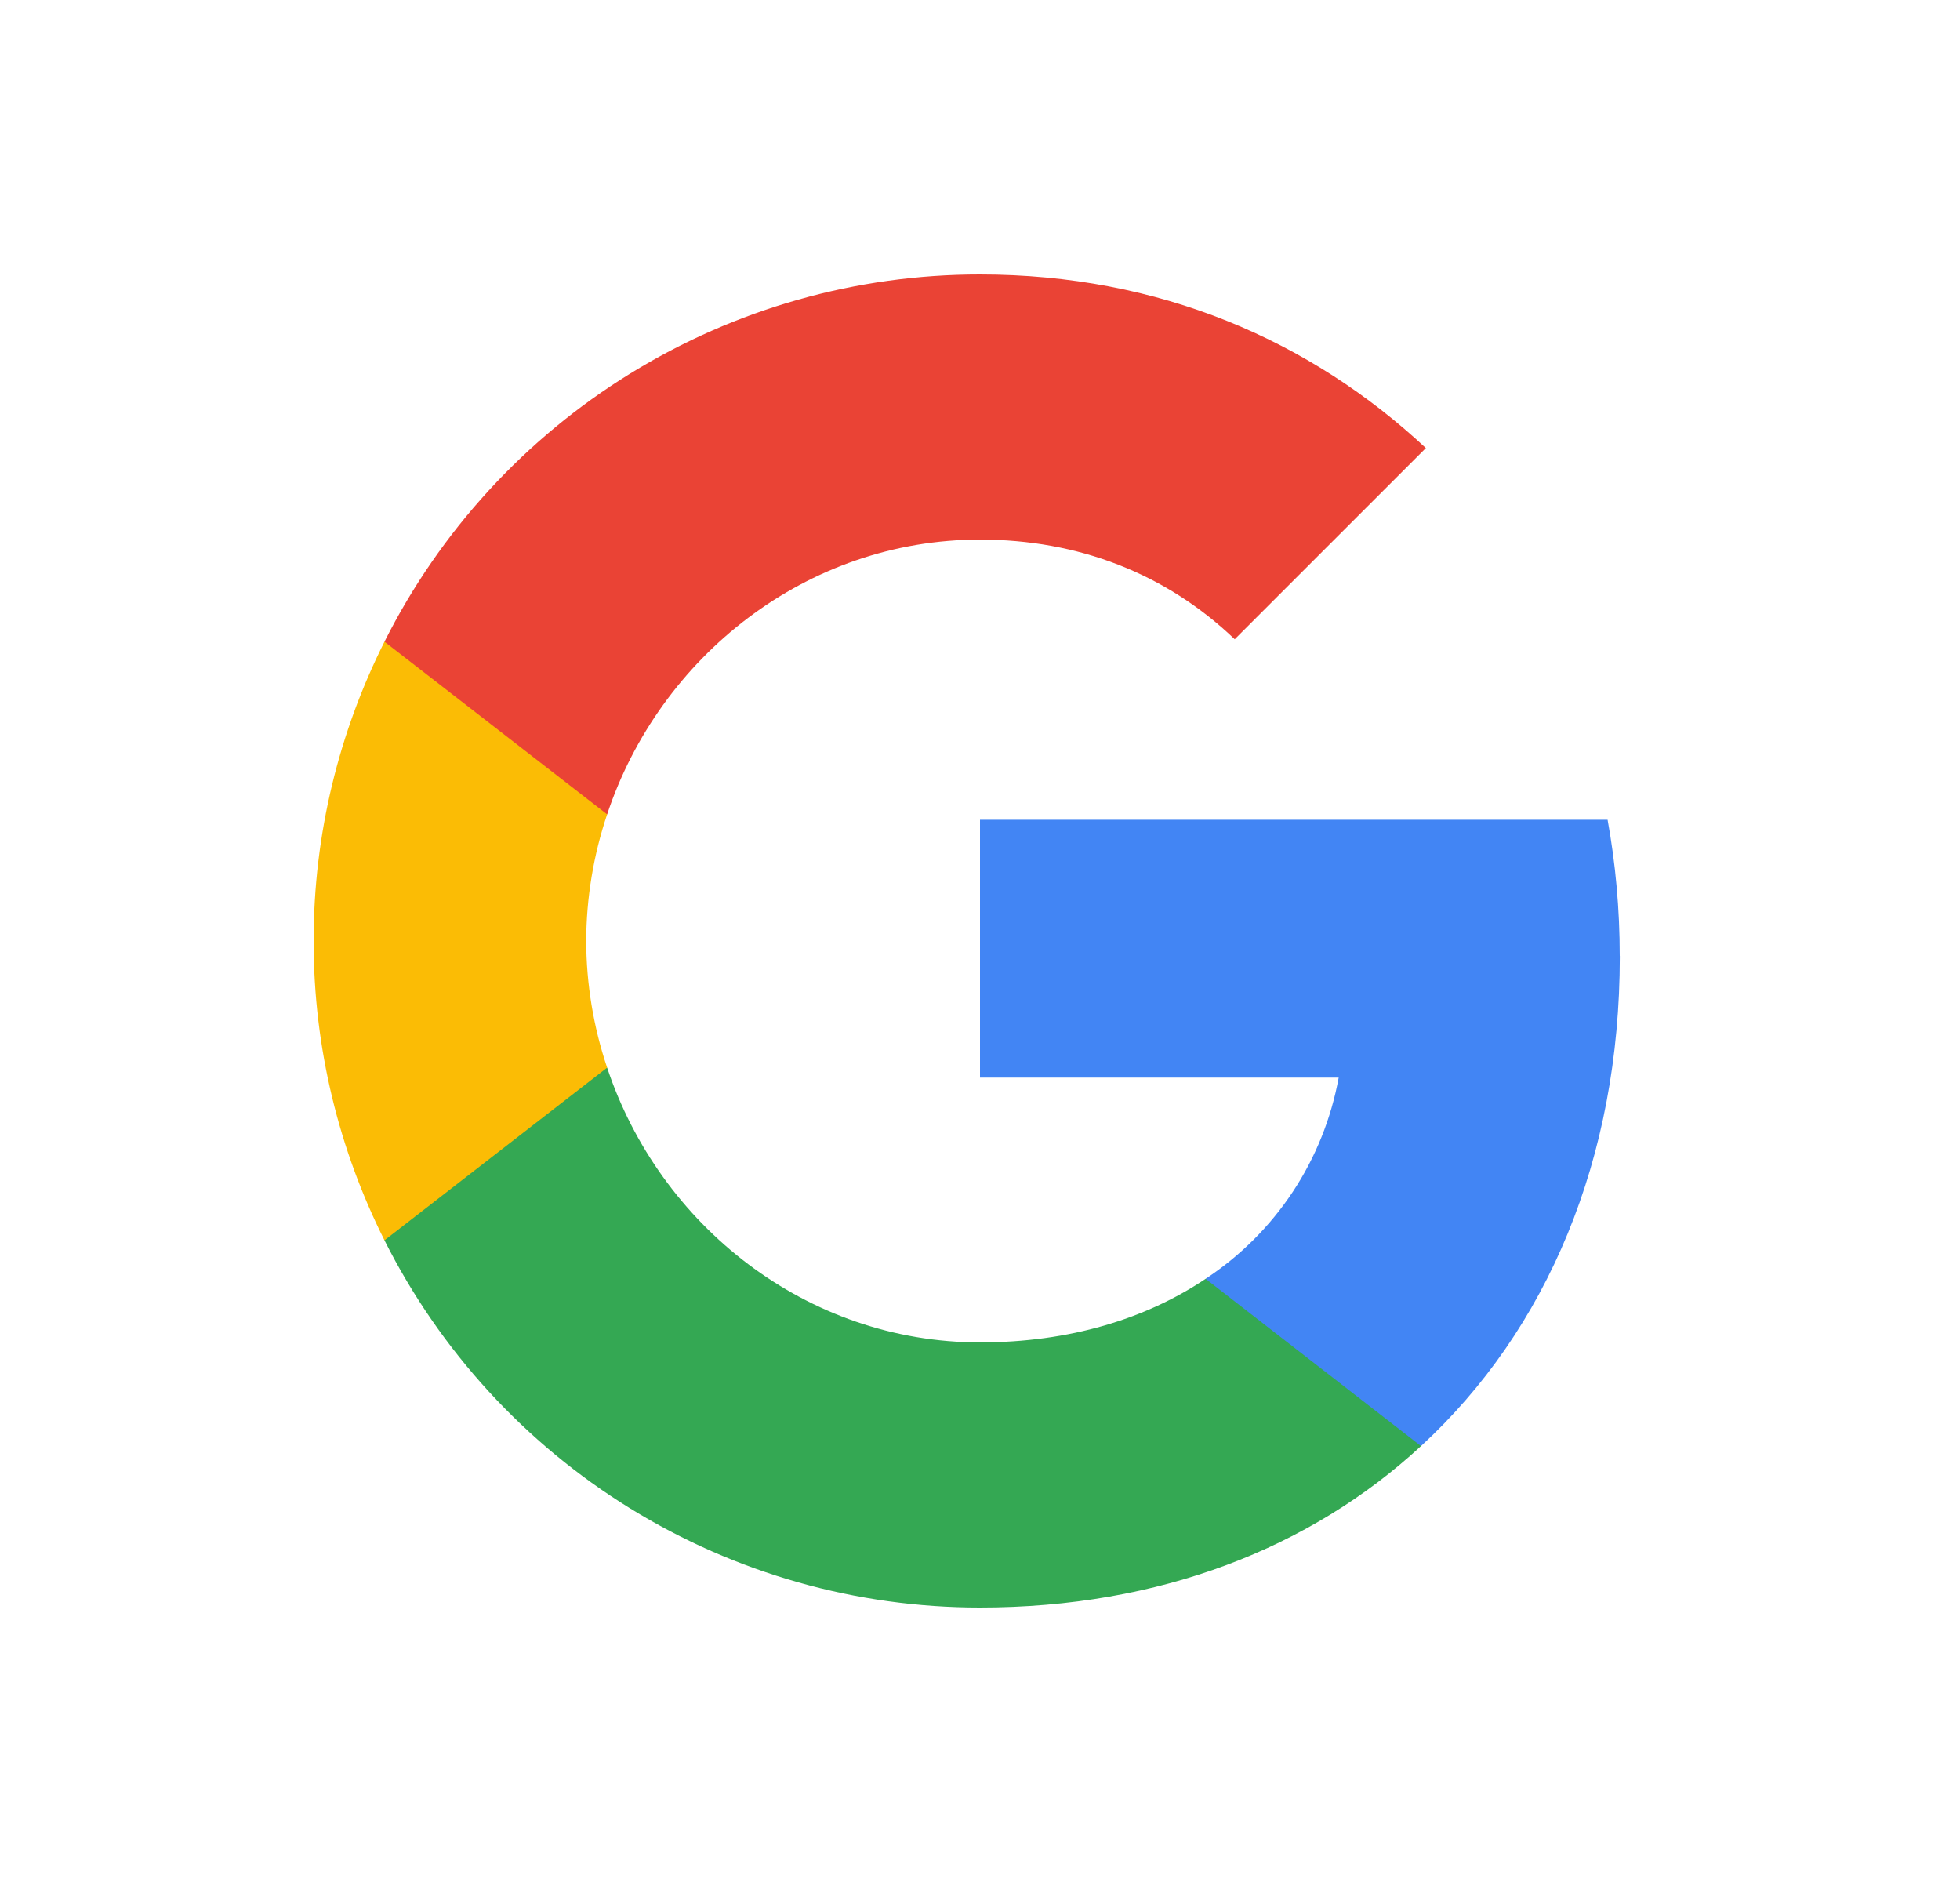
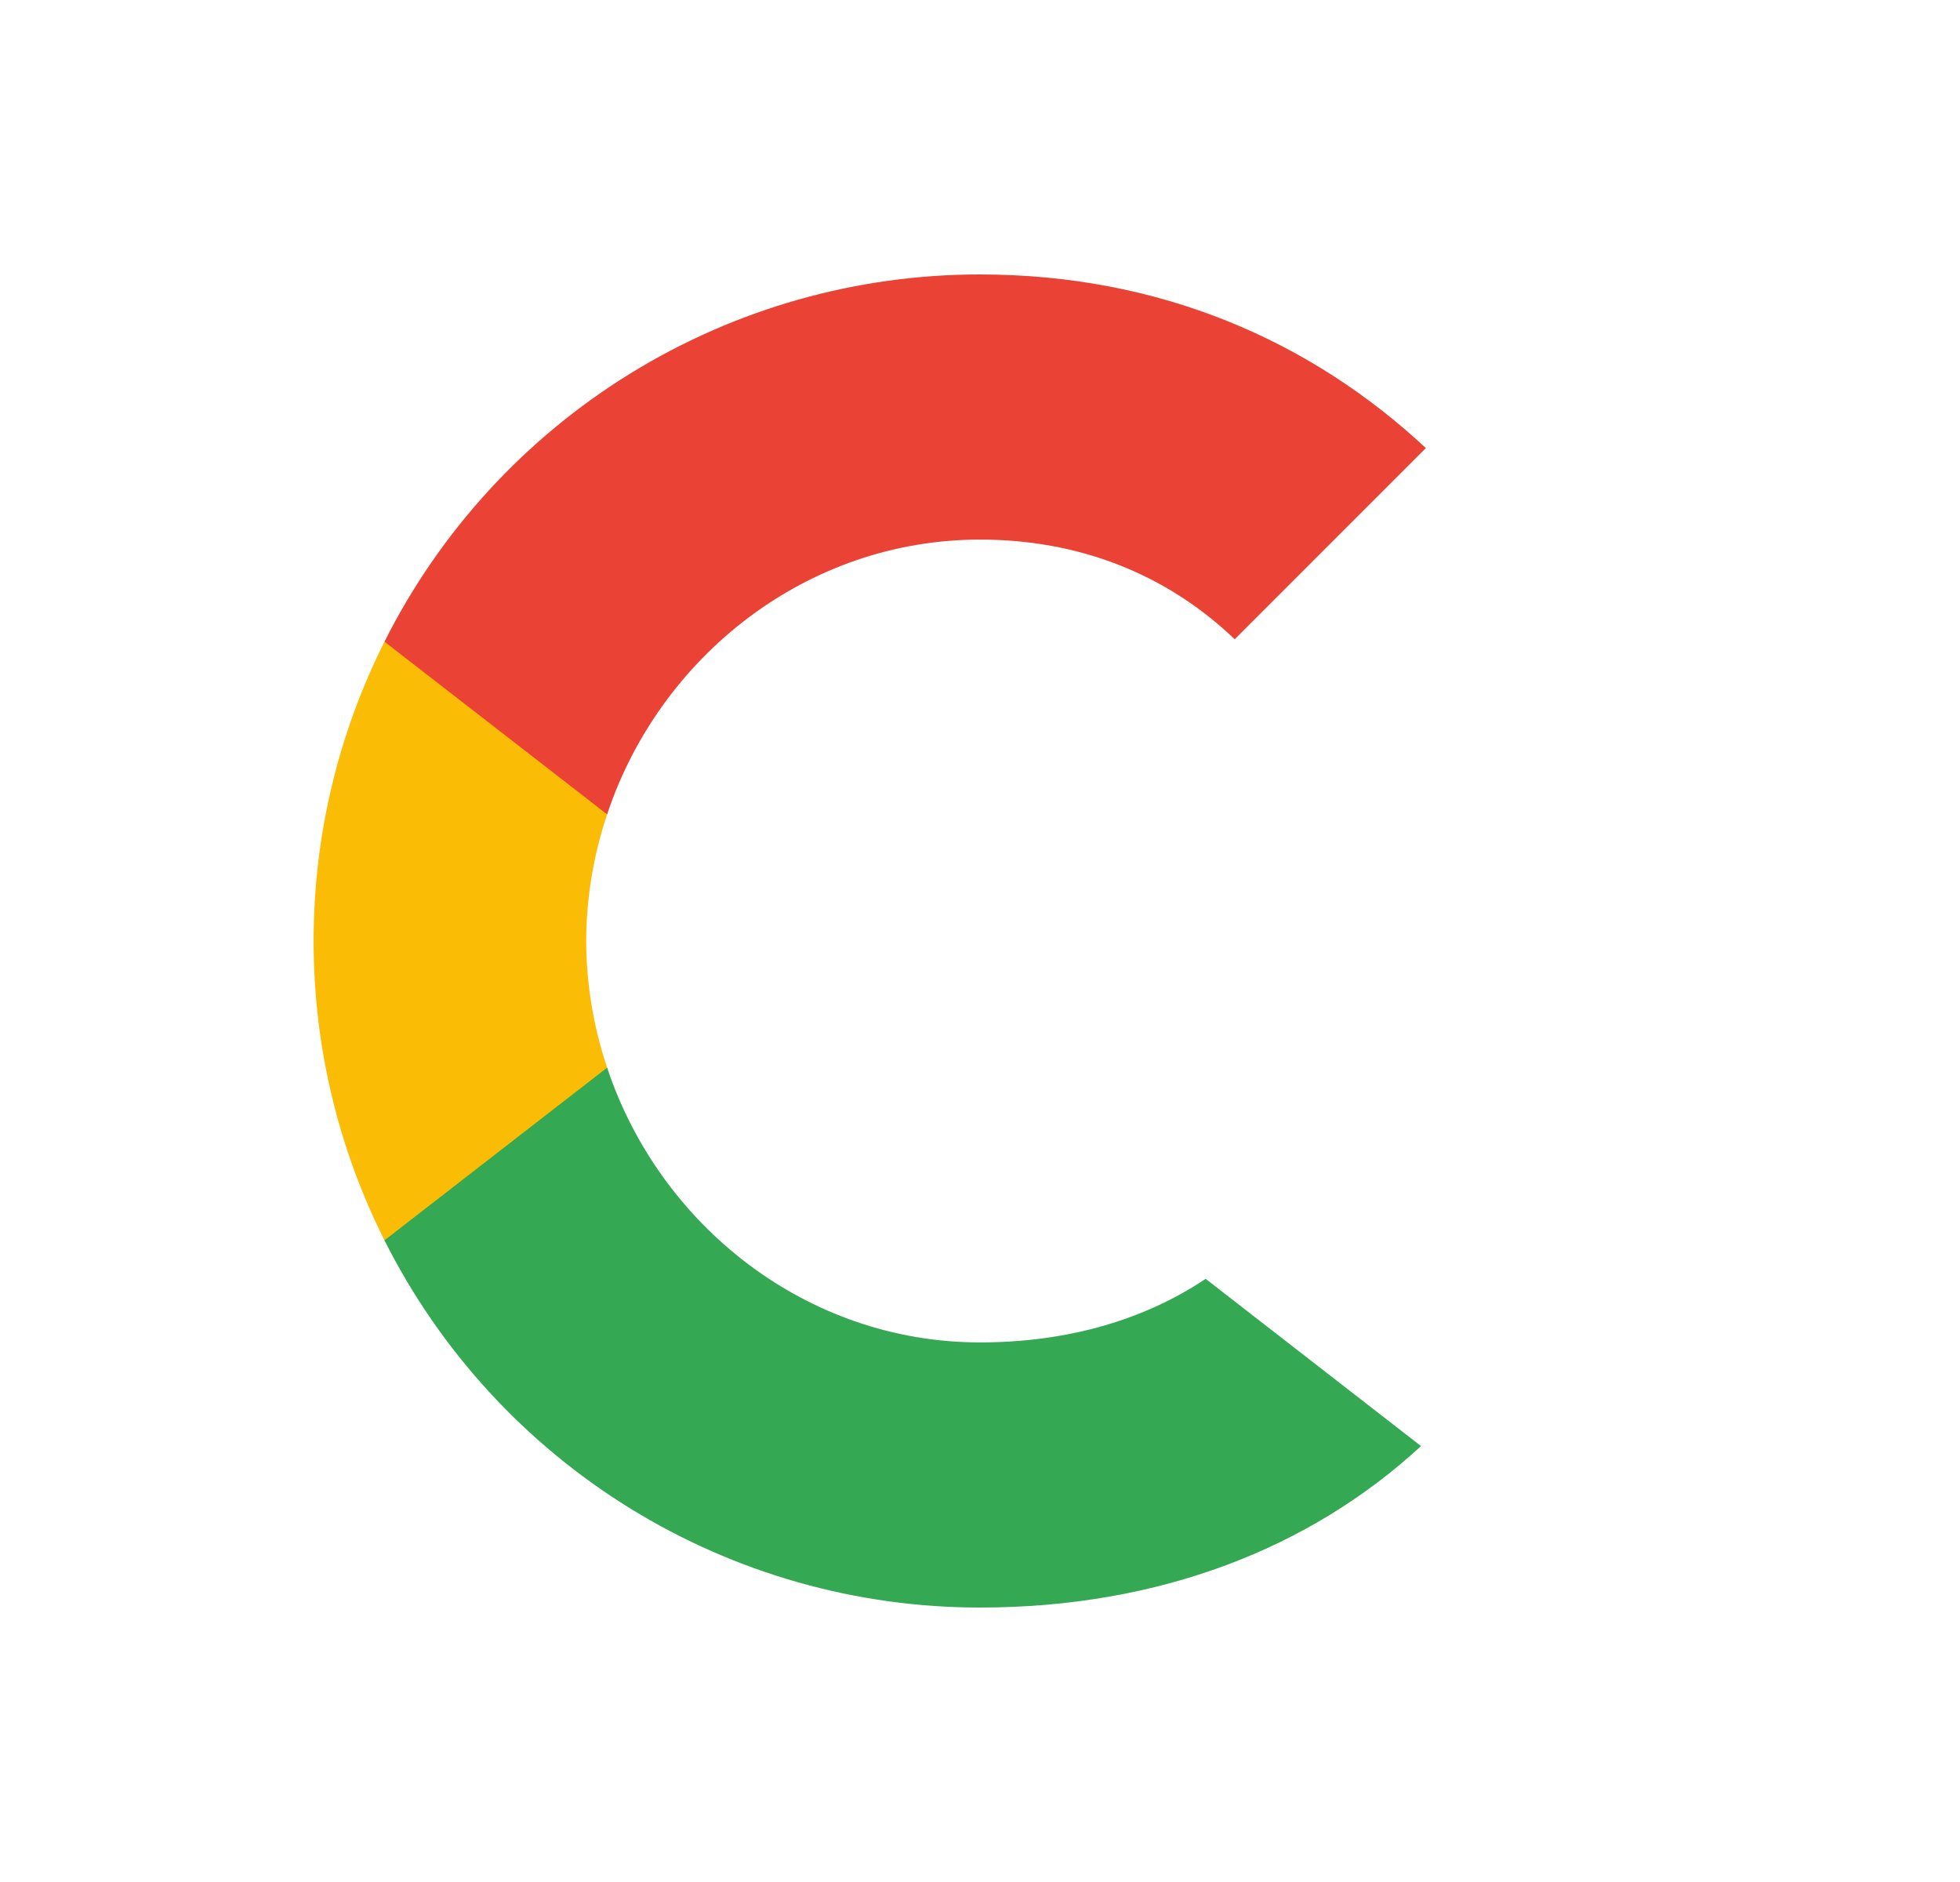
<svg xmlns="http://www.w3.org/2000/svg" width="25" height="24" viewBox="0 0 25 24" fill="none">
-   <path fill-rule="evenodd" clip-rule="evenodd" d="M20.66 12.193C20.66 11.59 20.606 11.011 20.505 10.454H12.5V13.742H17.075C16.98 14.262 16.781 14.758 16.49 15.198C16.198 15.639 15.82 16.016 15.379 16.307V18.44H18.126C19.733 16.96 20.661 14.781 20.661 12.192L20.66 12.193Z" fill="#4285F4" />
  <path fill-rule="evenodd" clip-rule="evenodd" d="M12.5 20.5C14.795 20.5 16.719 19.739 18.125 18.441L15.378 16.308C14.617 16.818 13.643 17.119 12.5 17.119C10.286 17.119 8.412 15.624 7.744 13.615H4.904V15.817C5.612 17.225 6.697 18.409 8.038 19.236C9.379 20.063 10.924 20.501 12.5 20.5Z" fill="#34A853" />
  <path fill-rule="evenodd" clip-rule="evenodd" d="M7.744 13.615C7.569 13.095 7.479 12.549 7.477 12C7.479 11.451 7.569 10.906 7.744 10.385V8.183H4.904C4.328 9.33 4 10.628 4 12C4 13.372 4.328 14.67 4.904 15.817L7.744 13.615Z" fill="#FBBC05" />
  <path fill-rule="evenodd" clip-rule="evenodd" d="M12.5 6.881C13.748 6.881 14.868 7.31 15.749 8.152L18.187 5.714C16.715 4.342 14.791 3.5 12.5 3.5C10.924 3.499 9.379 3.937 8.038 4.764C6.697 5.591 5.612 6.775 4.904 8.183L7.744 10.385C8.412 8.376 10.286 6.881 12.5 6.881Z" fill="#EA4335" />
</svg>